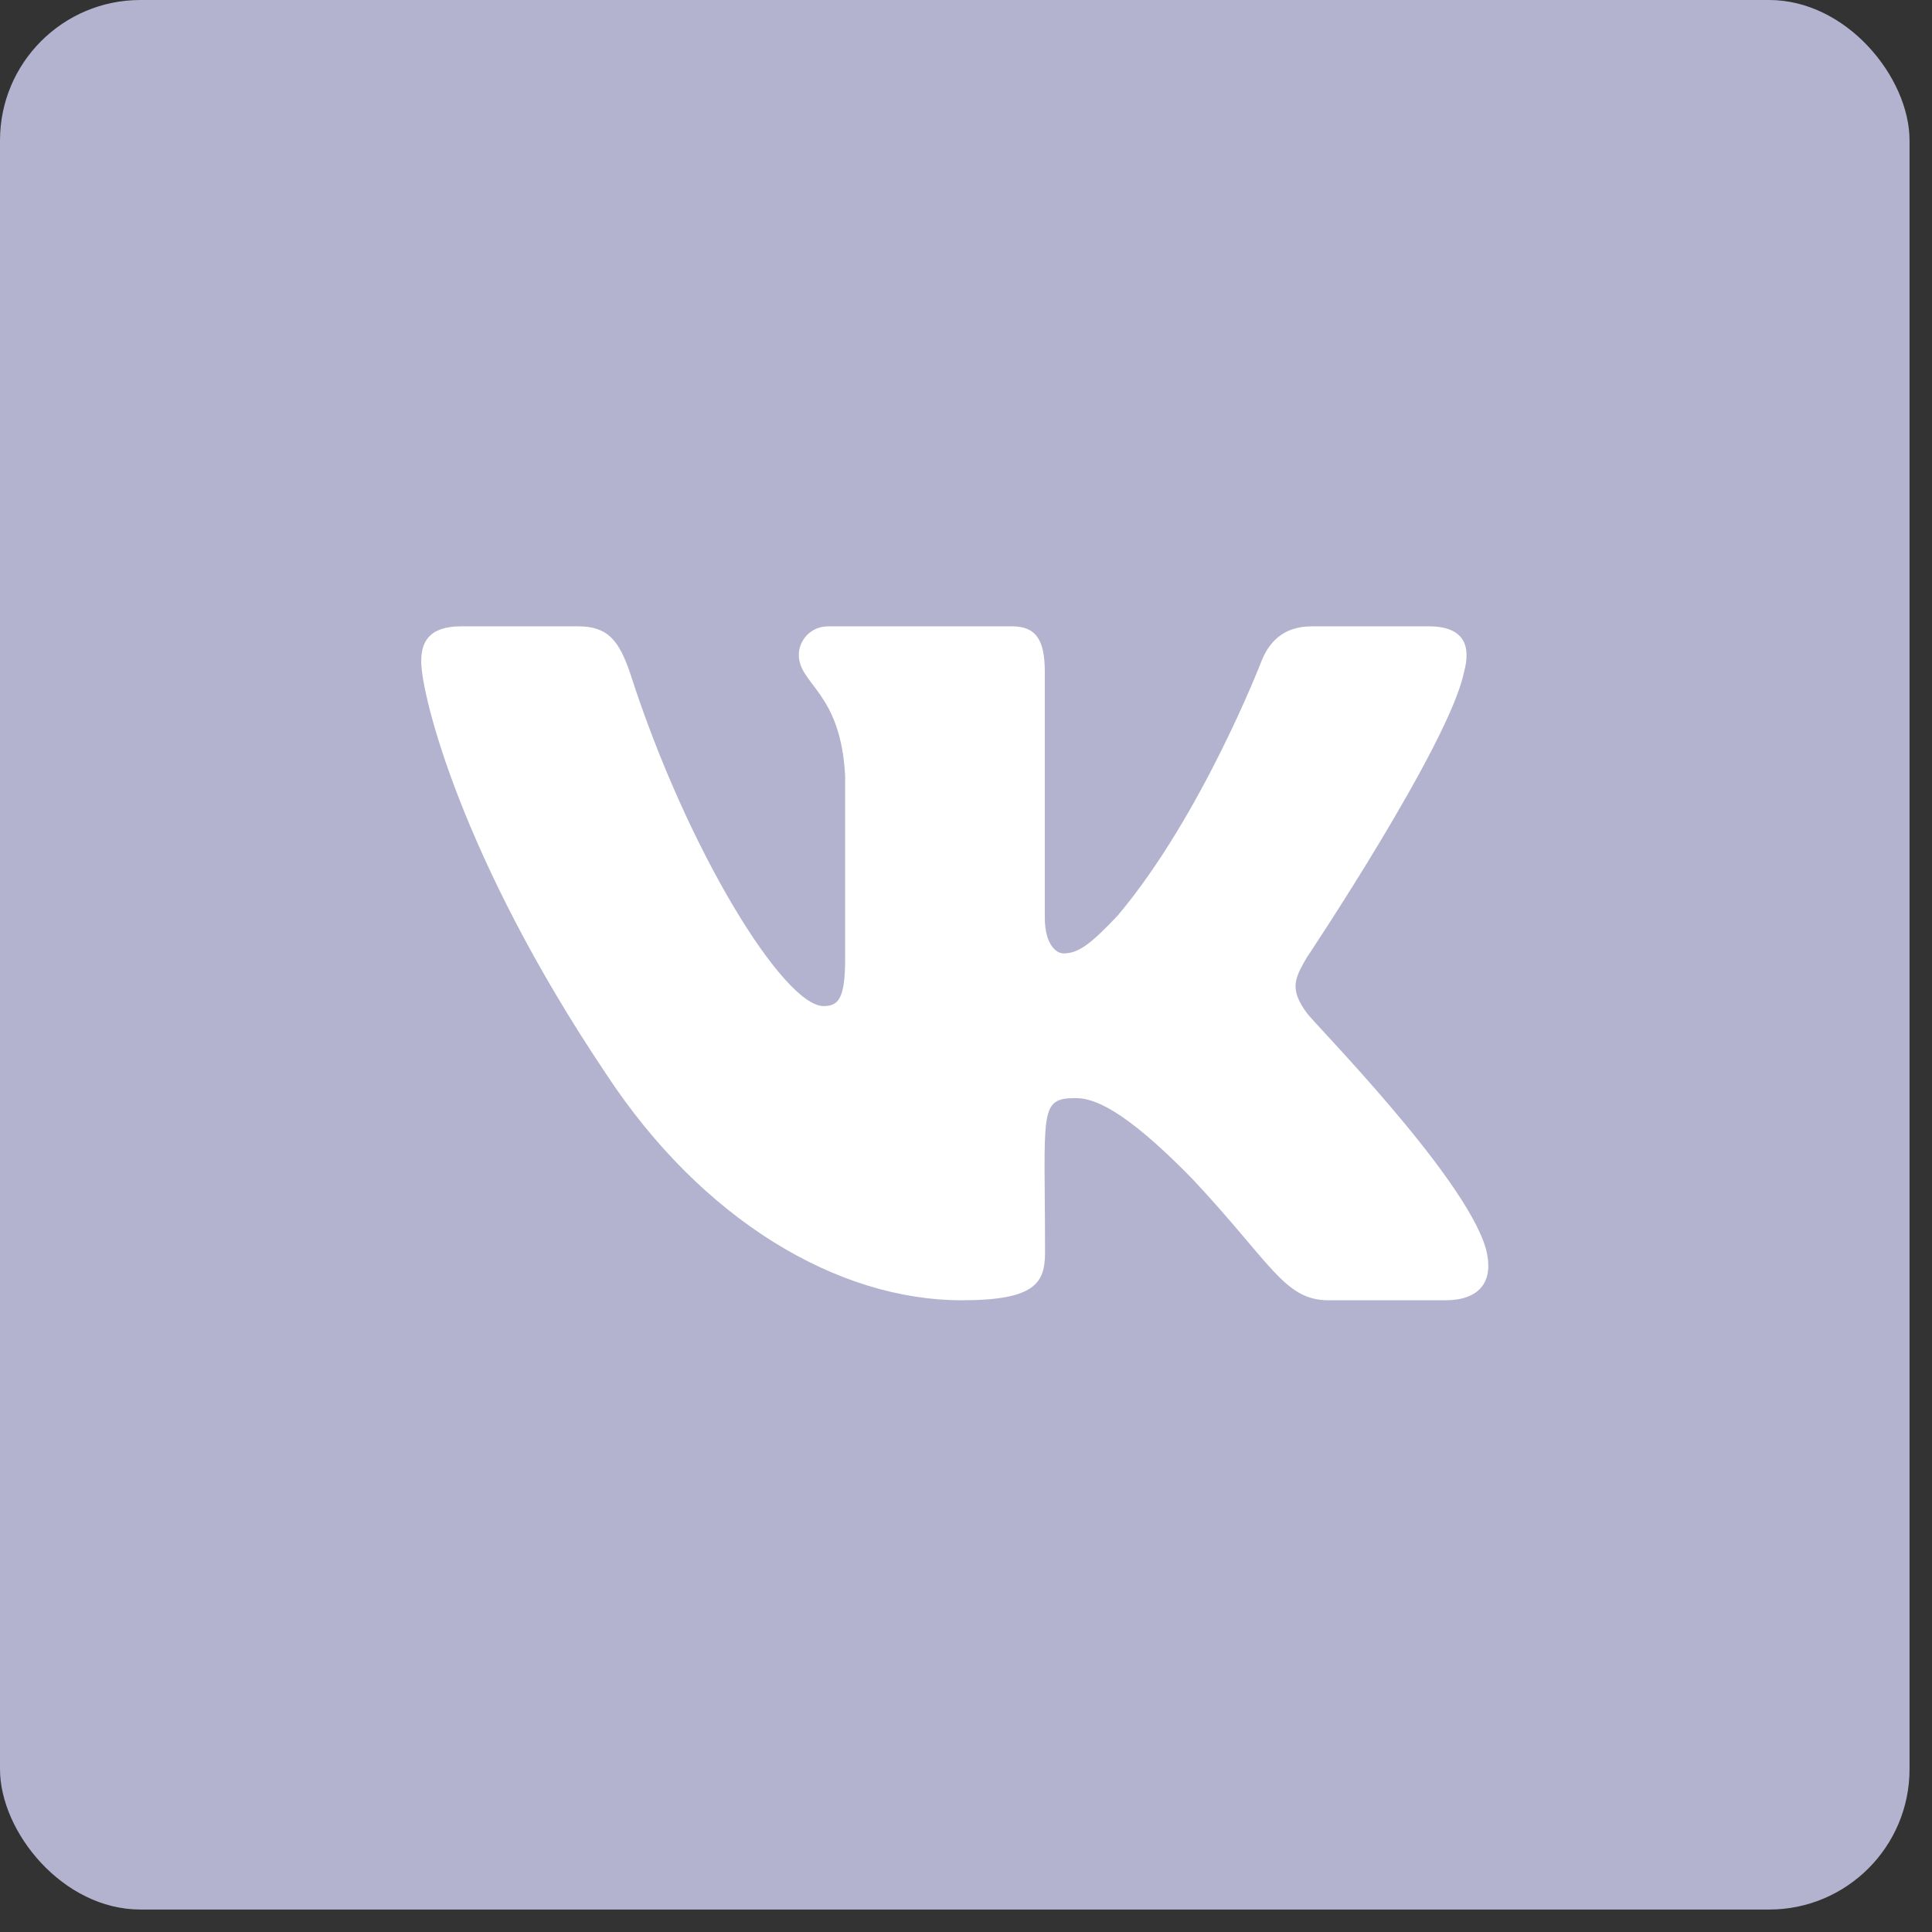
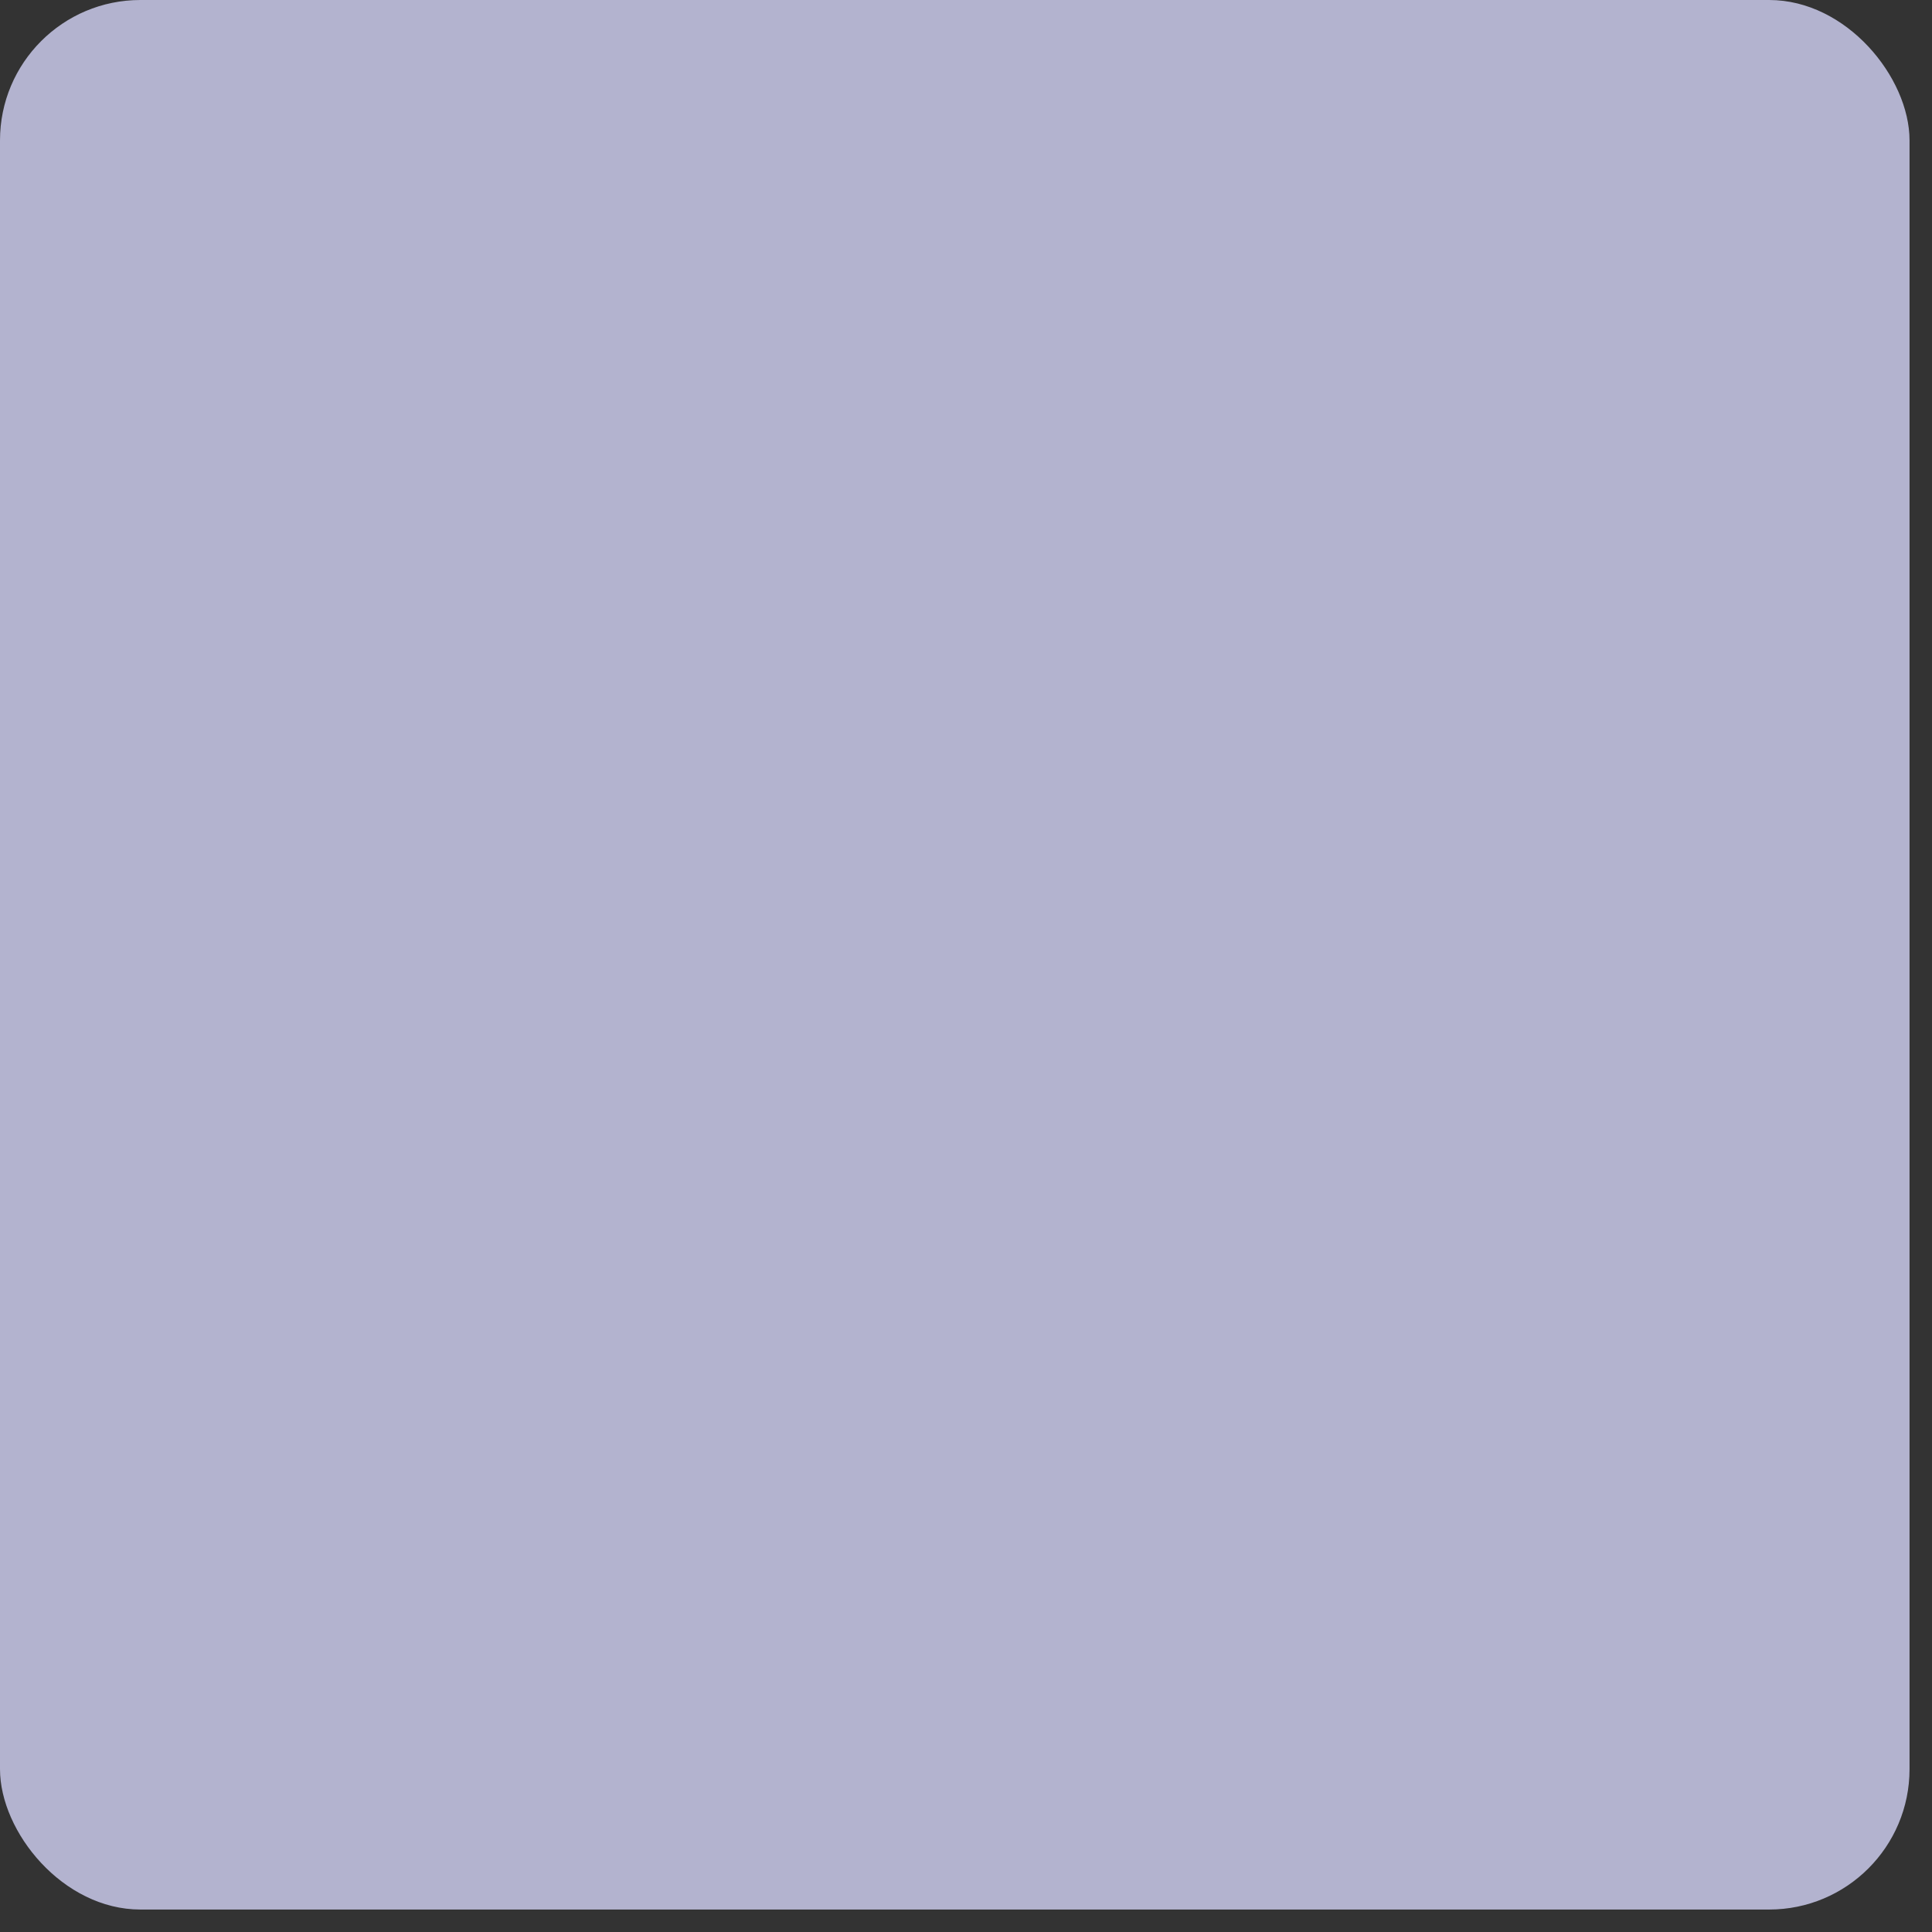
<svg xmlns="http://www.w3.org/2000/svg" width="43" height="43" viewBox="0 0 43 43" fill="none">
  <rect x="0" y="0" width="43" height="43" fill="#333333" stroke="none" />
  <rect width="42.5" height="42.5" rx="3.125" fill="#B3B3CF" />
-   <path d="M32.584 14.958C32.747 14.372 32.584 13.94 31.799 13.94H29.202C28.541 13.94 28.236 14.311 28.073 14.723C28.073 14.723 26.751 18.15 24.881 20.372C24.277 21.014 24 21.22 23.669 21.22C23.506 21.22 23.254 21.014 23.254 20.428V14.958C23.254 14.255 23.069 13.94 22.523 13.94H18.44C18.025 13.94 17.779 14.269 17.779 14.573C17.779 15.239 18.713 15.394 18.81 17.269V21.337C18.81 22.228 18.66 22.392 18.33 22.392C17.448 22.392 15.305 18.951 14.035 15.014C13.78 14.25 13.528 13.94 12.863 13.94H10.266C9.525 13.94 9.375 14.311 9.375 14.723C9.375 15.454 10.257 19.087 13.48 23.887C15.627 27.164 18.651 28.94 21.403 28.94C23.056 28.94 23.259 28.547 23.259 27.867C23.259 24.736 23.109 24.44 23.938 24.44C24.321 24.44 24.983 24.647 26.526 26.226C28.289 28.101 28.58 28.94 29.568 28.94H32.165C32.906 28.94 33.28 28.547 33.064 27.769C32.571 26.133 29.233 22.767 29.083 22.542C28.699 22.017 28.81 21.783 29.083 21.314C29.087 21.309 32.258 16.565 32.584 14.958Z" fill="white" />
</svg>